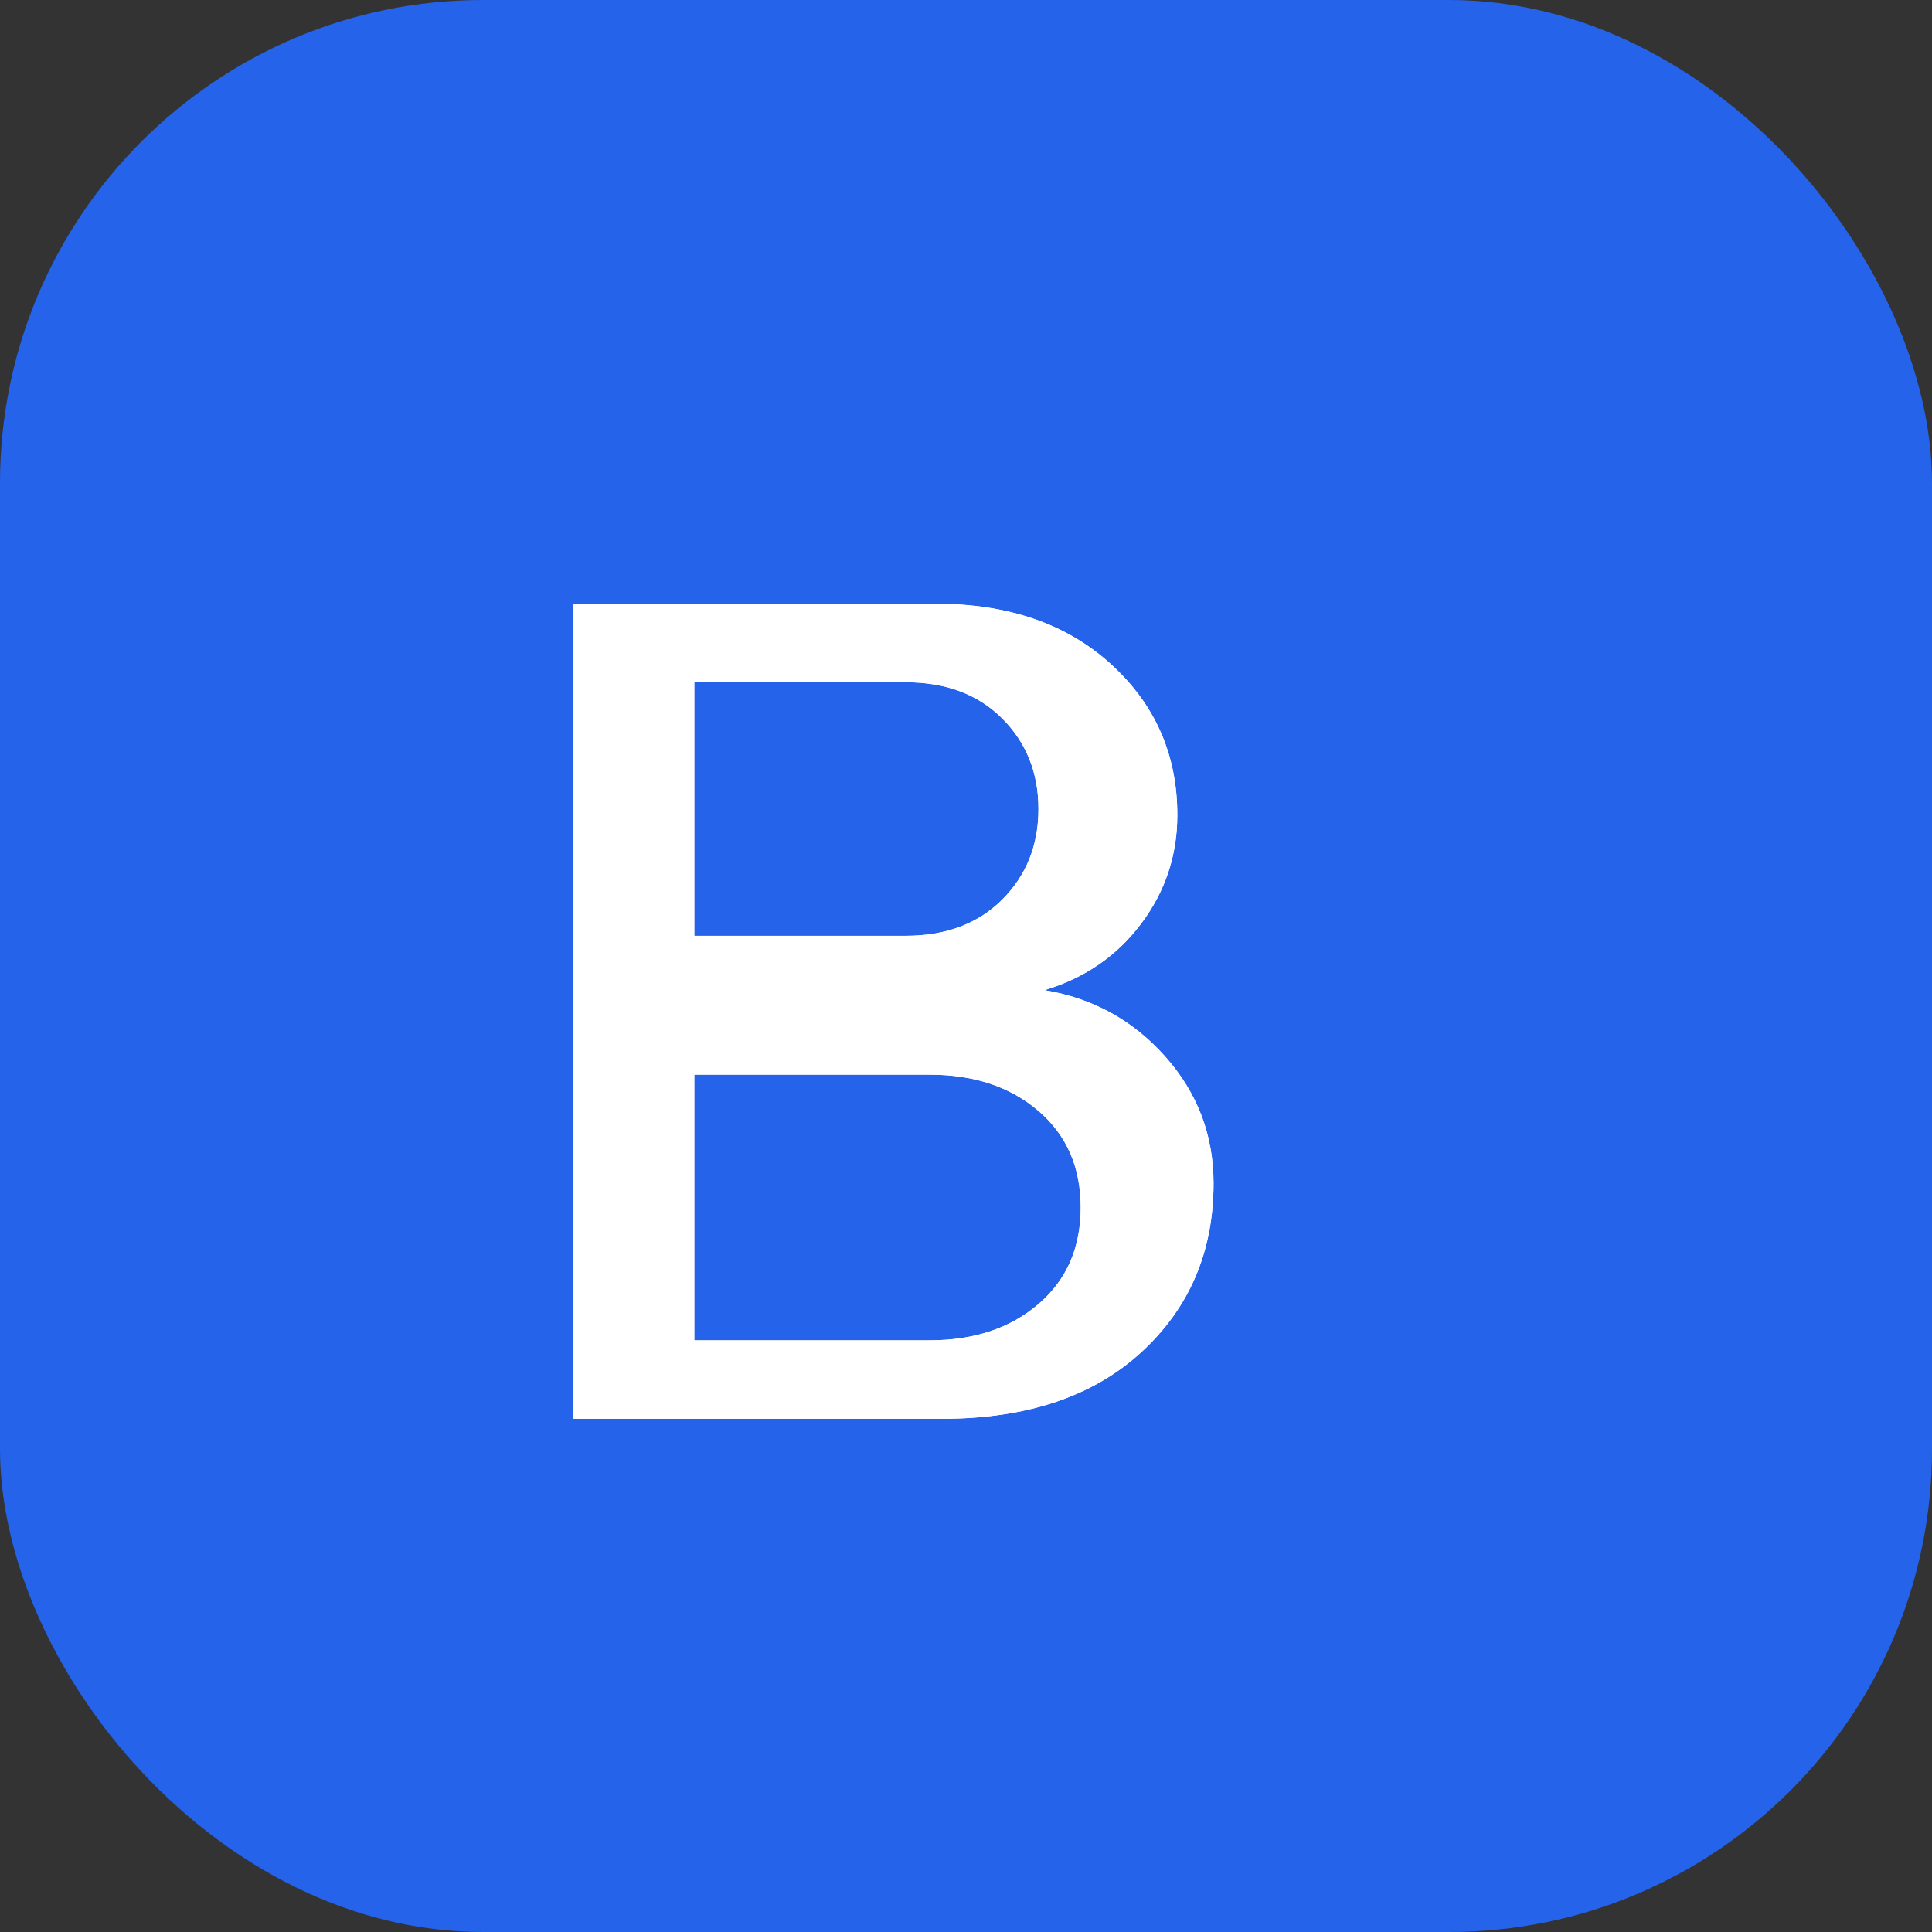
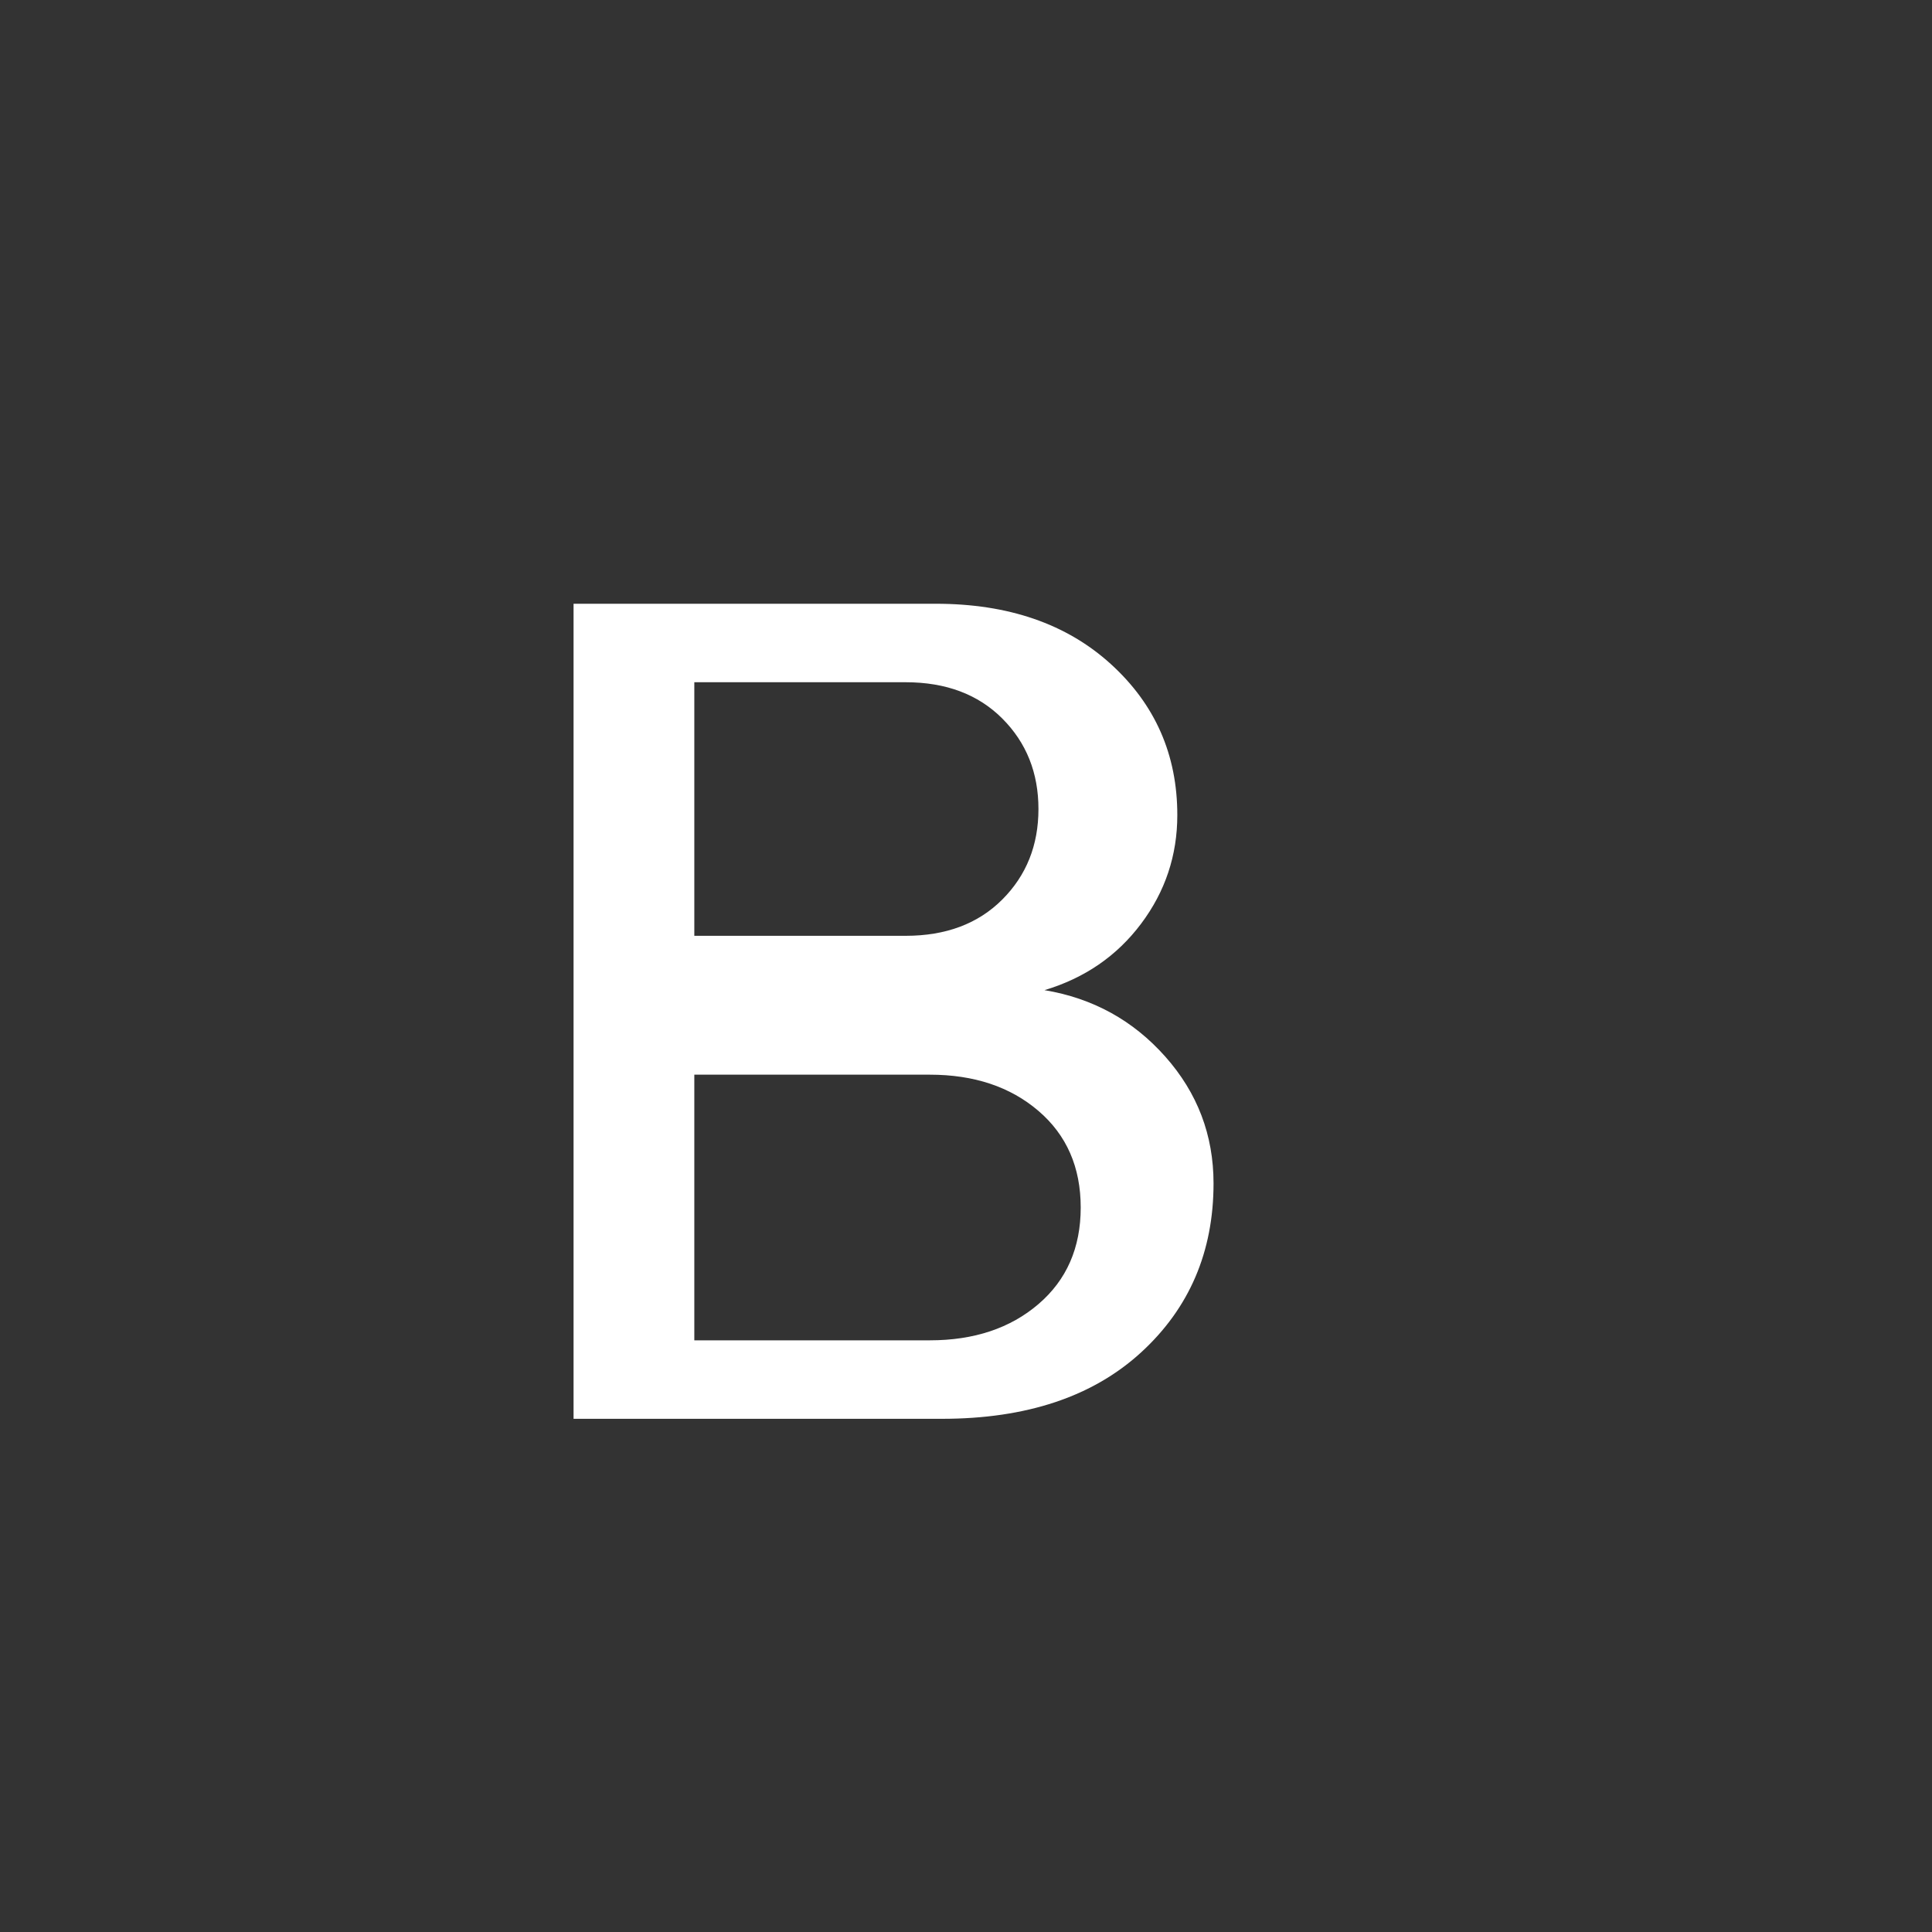
<svg xmlns="http://www.w3.org/2000/svg" width="32" height="32" viewBox="0 0 32 32" fill="none">
  <rect x="0" y="0" width="32" height="32" fill="#333333" stroke="none" />
-   <rect width="32" height="32" rx="8" fill="#2563EB" />
-   <path d="M9.5 22V10H15.5C16.7 10 17.667 10.333 18.4 11C19.133 11.667 19.5 12.5 19.5 13.5C19.5 14.167 19.3 14.767 18.9 15.3C18.5 15.833 17.967 16.2 17.3 16.4C18.1 16.533 18.767 16.9 19.3 17.5C19.833 18.1 20.1 18.8 20.1 19.6C20.1 20.733 19.7 21.667 18.9 22.4C18.1 23.133 17 23.5 15.6 23.5H9.5V22ZM11.5 15.5H15C15.667 15.5 16.2 15.3 16.6 14.9C17 14.5 17.2 14 17.2 13.4C17.2 12.8 17 12.3 16.6 11.9C16.2 11.5 15.667 11.3 15 11.3H11.5V15.5ZM11.5 22.2H15.4C16.133 22.2 16.733 22 17.2 21.6C17.667 21.2 17.9 20.667 17.9 20C17.9 19.333 17.667 18.8 17.2 18.4C16.733 18 16.133 17.8 15.4 17.8H11.5V22.2Z" fill="white" />
  <path d="M21.5 22V10H27.5C28.7 10 29.667 10.333 30.4 11C31.133 11.667 31.5 12.5 31.5 13.5C31.5 14.167 31.3 14.767 30.9 15.3C30.5 15.833 29.967 16.2 29.3 16.4C30.1 16.533 30.767 16.9 31.3 17.5C31.833 18.1 32.1 18.8 32.1 19.6C32.1 20.733 31.7 21.667 30.9 22.4C30.1 23.133 29 23.5 27.6 23.5H21.5V22ZM23.5 15.5H27C27.667 15.5 28.2 15.3 28.6 14.9C29 14.5 29.2 14 29.2 13.4C29.2 12.8 29 12.3 28.6 11.9C28.2 11.5 27.667 11.3 27 11.3H23.5V15.5ZM23.5 22.2H27.4C28.133 22.2 28.733 22 29.2 21.6C29.667 21.2 29.9 20.667 29.9 20C29.9 19.333 29.667 18.8 29.2 18.4C28.733 18 28.133 17.8 27.4 17.8H23.5V22.2Z" fill="white" transform="translate(-12, 0)" />
</svg>